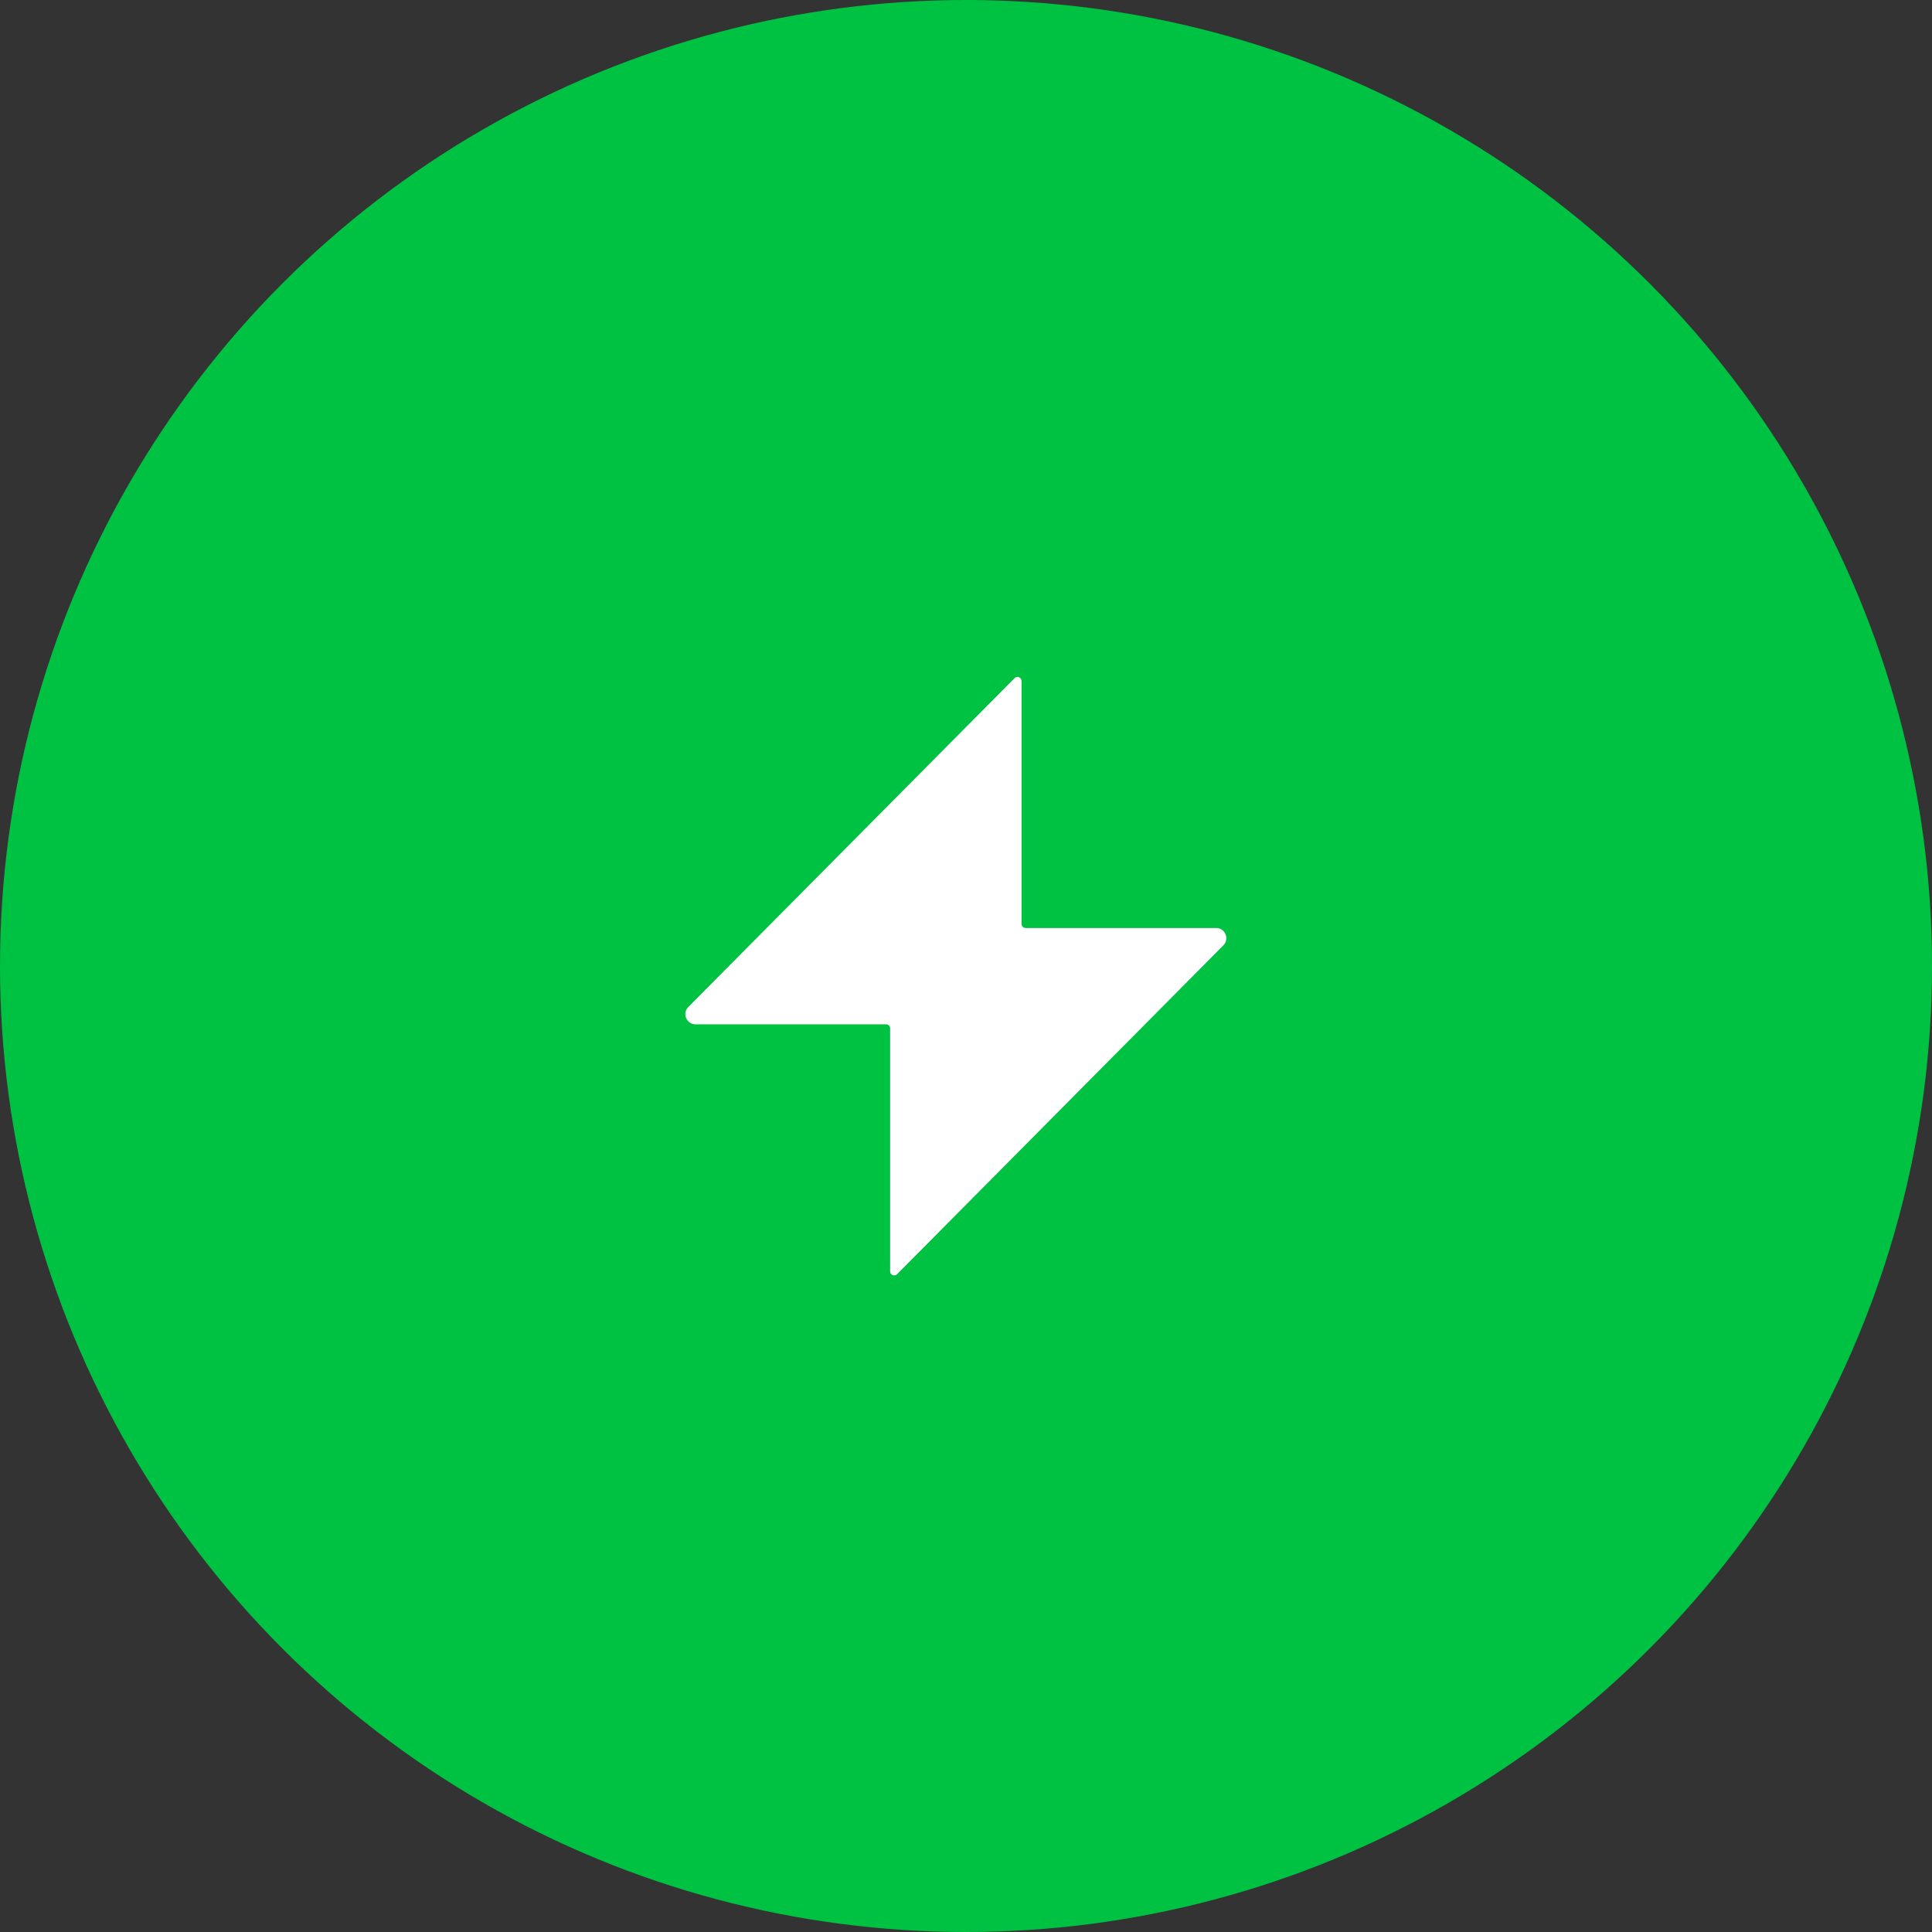
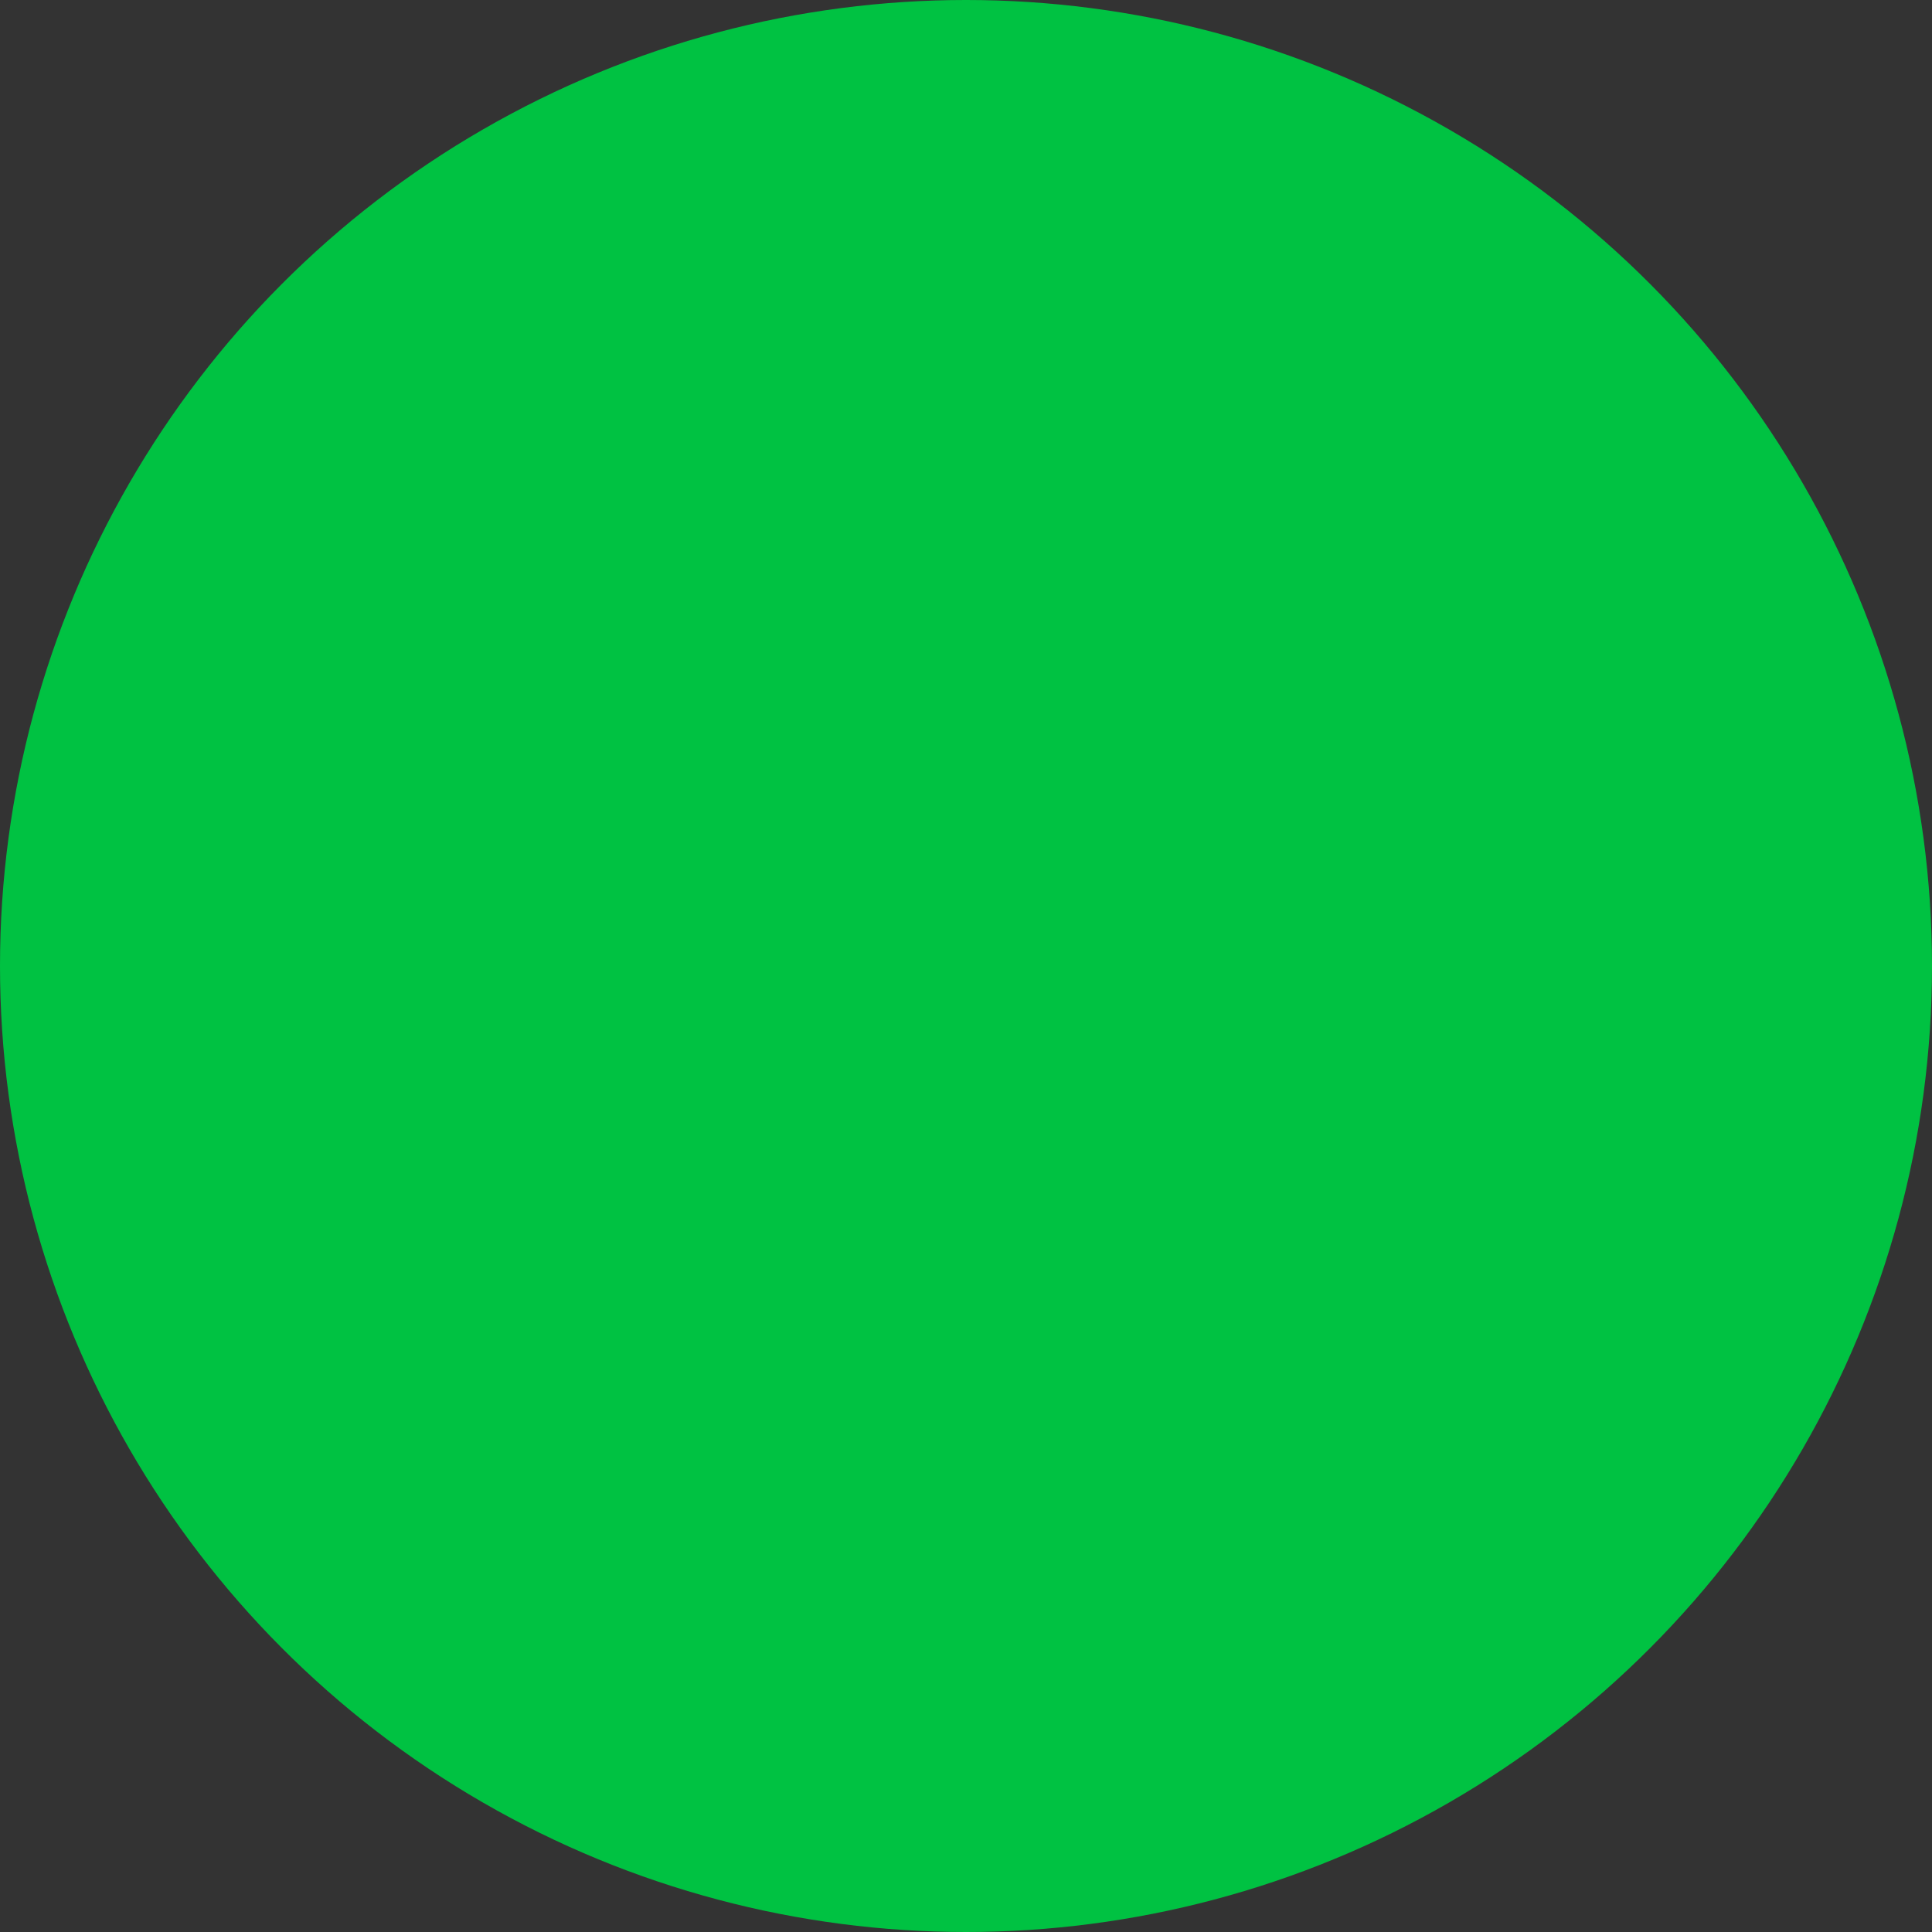
<svg xmlns="http://www.w3.org/2000/svg" width="95" height="95" viewBox="0 0 95 95" fill="none">
  <rect x="0" y="0" width="95" height="95" fill="#333333" stroke="none" />
  <circle cx="47.5" cy="47.5" r="47.5" fill="#00C242" />
-   <path d="M50.431 45.632C50.32 45.632 50.231 45.542 50.231 45.432V33.486C50.231 33.307 50.014 33.218 49.889 33.345L33.845 49.516C33.532 49.832 33.756 50.368 34.2 50.368H43.569C43.68 50.368 43.769 50.458 43.769 50.568V62.514C43.769 62.693 43.986 62.782 44.111 62.655L60.155 46.484C60.468 46.168 60.244 45.632 59.8 45.632H50.431Z" fill="white" />
</svg>